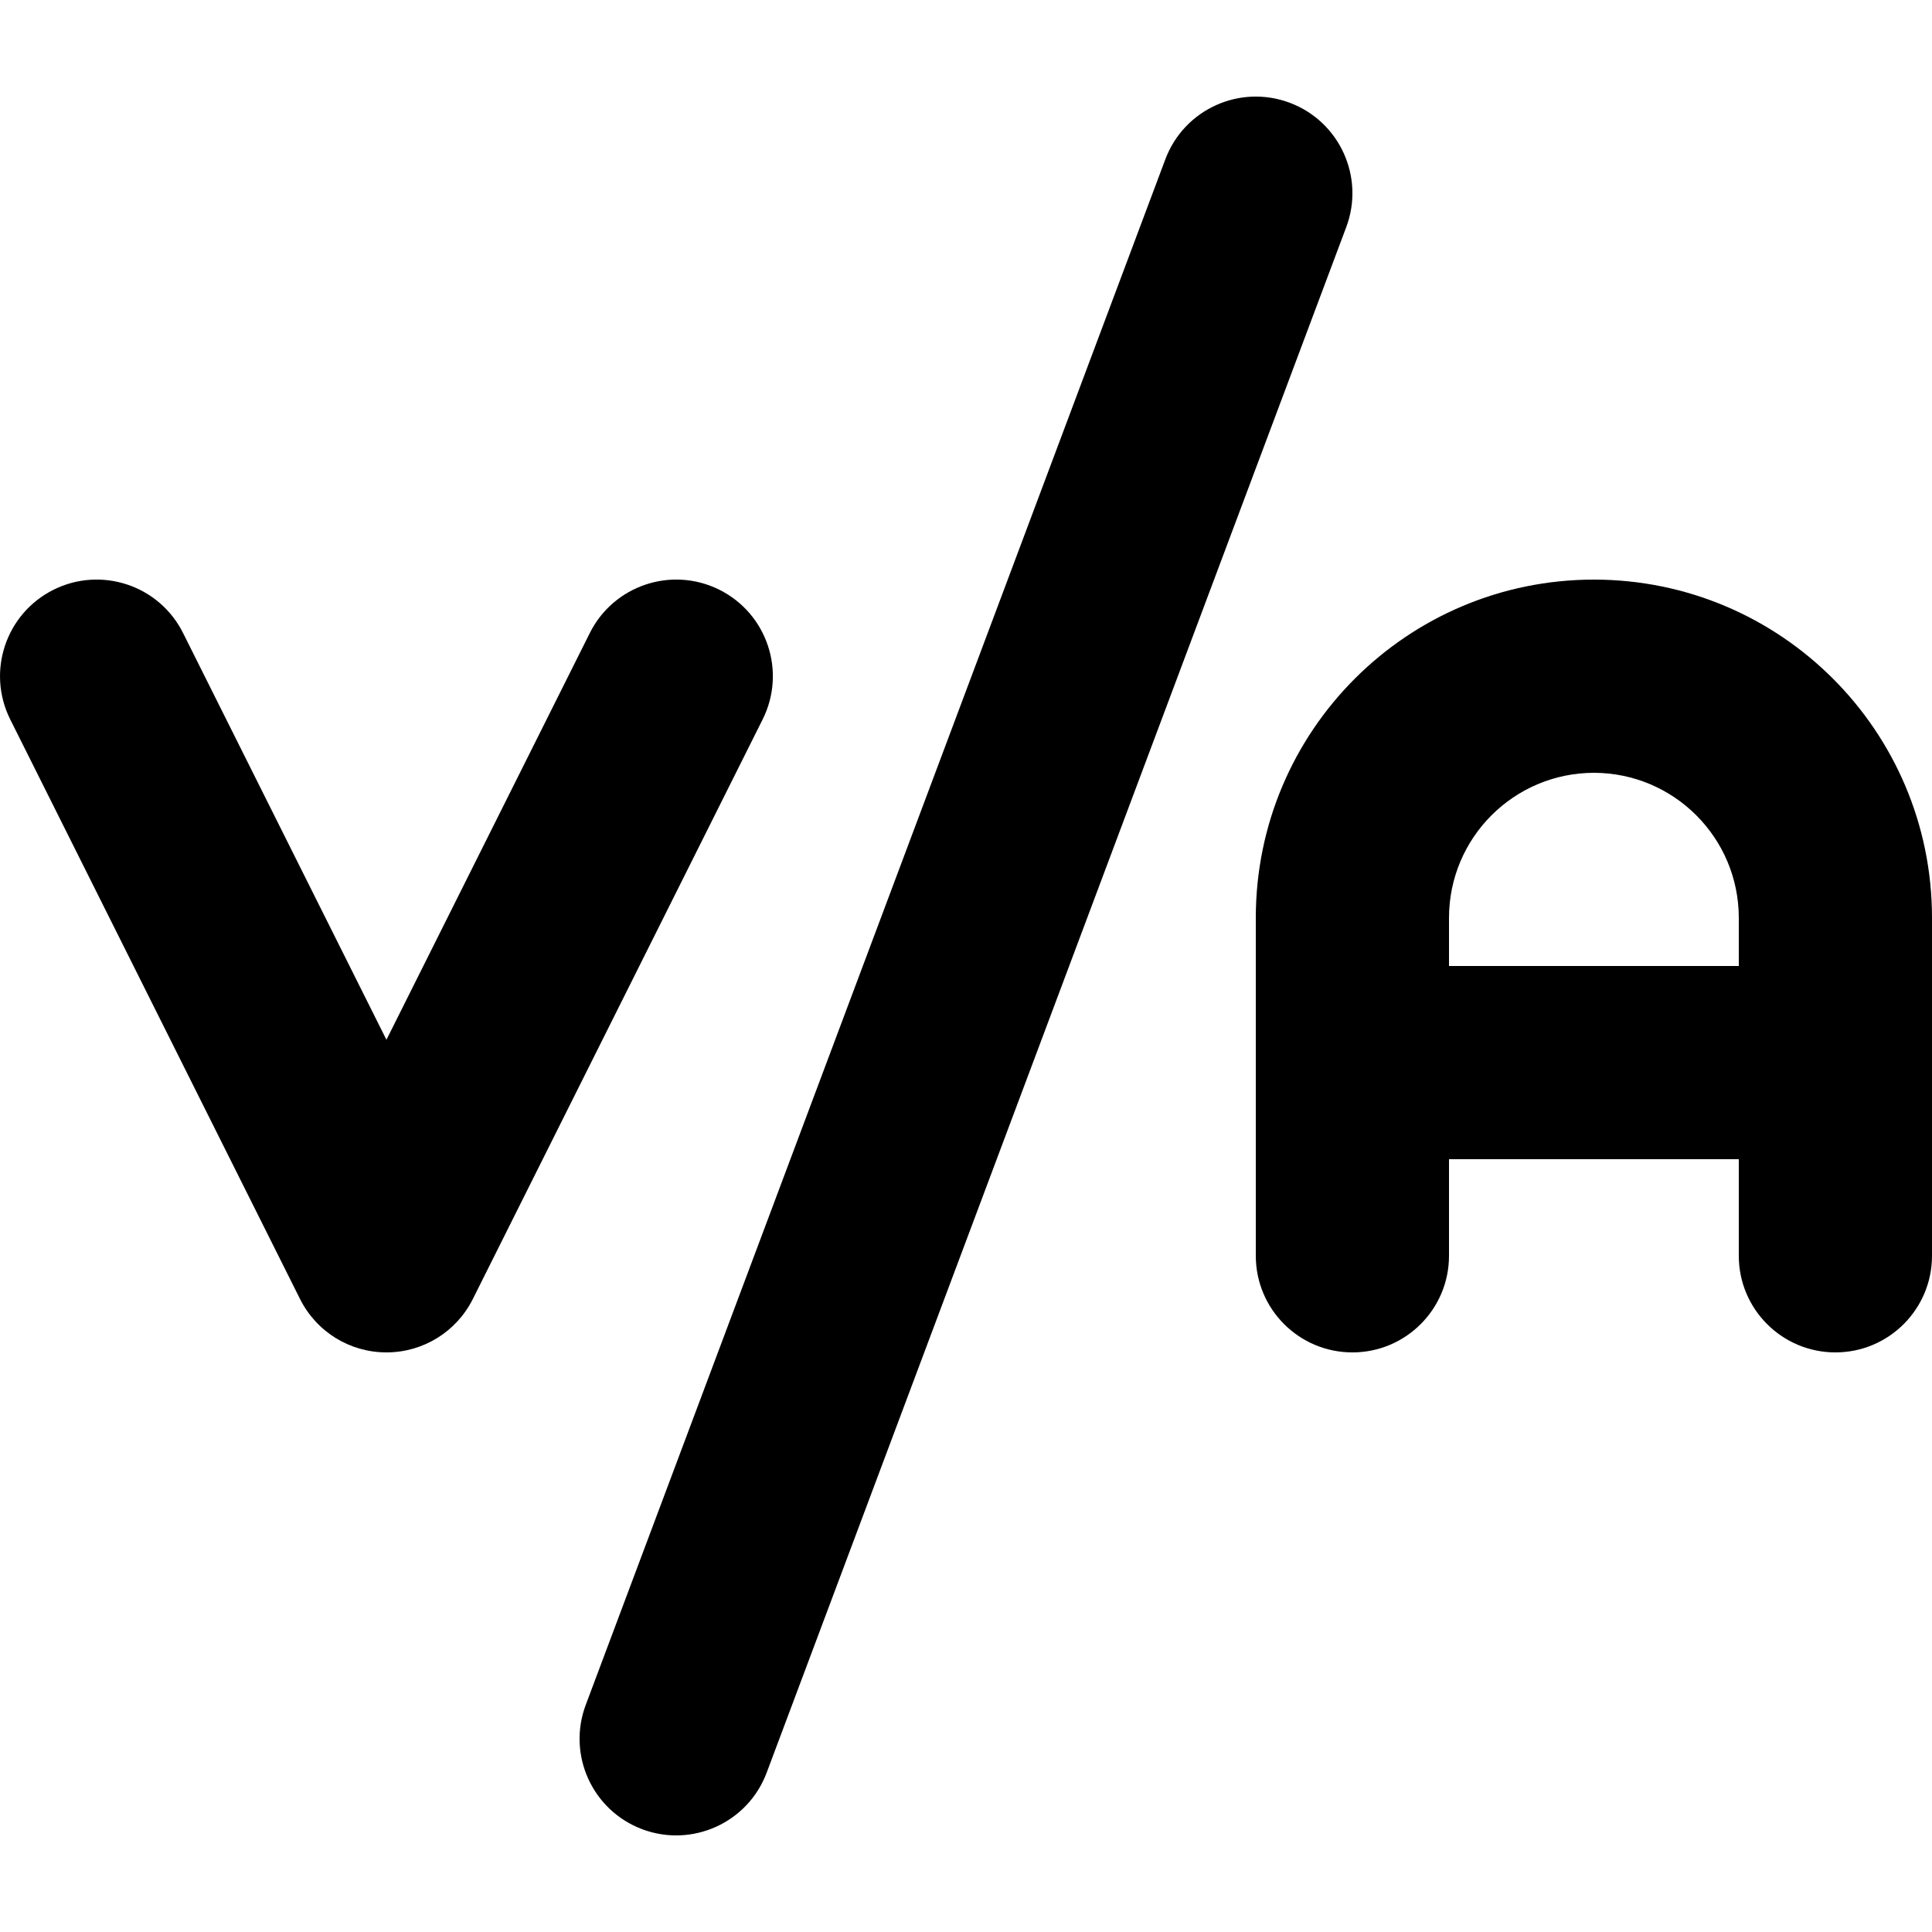
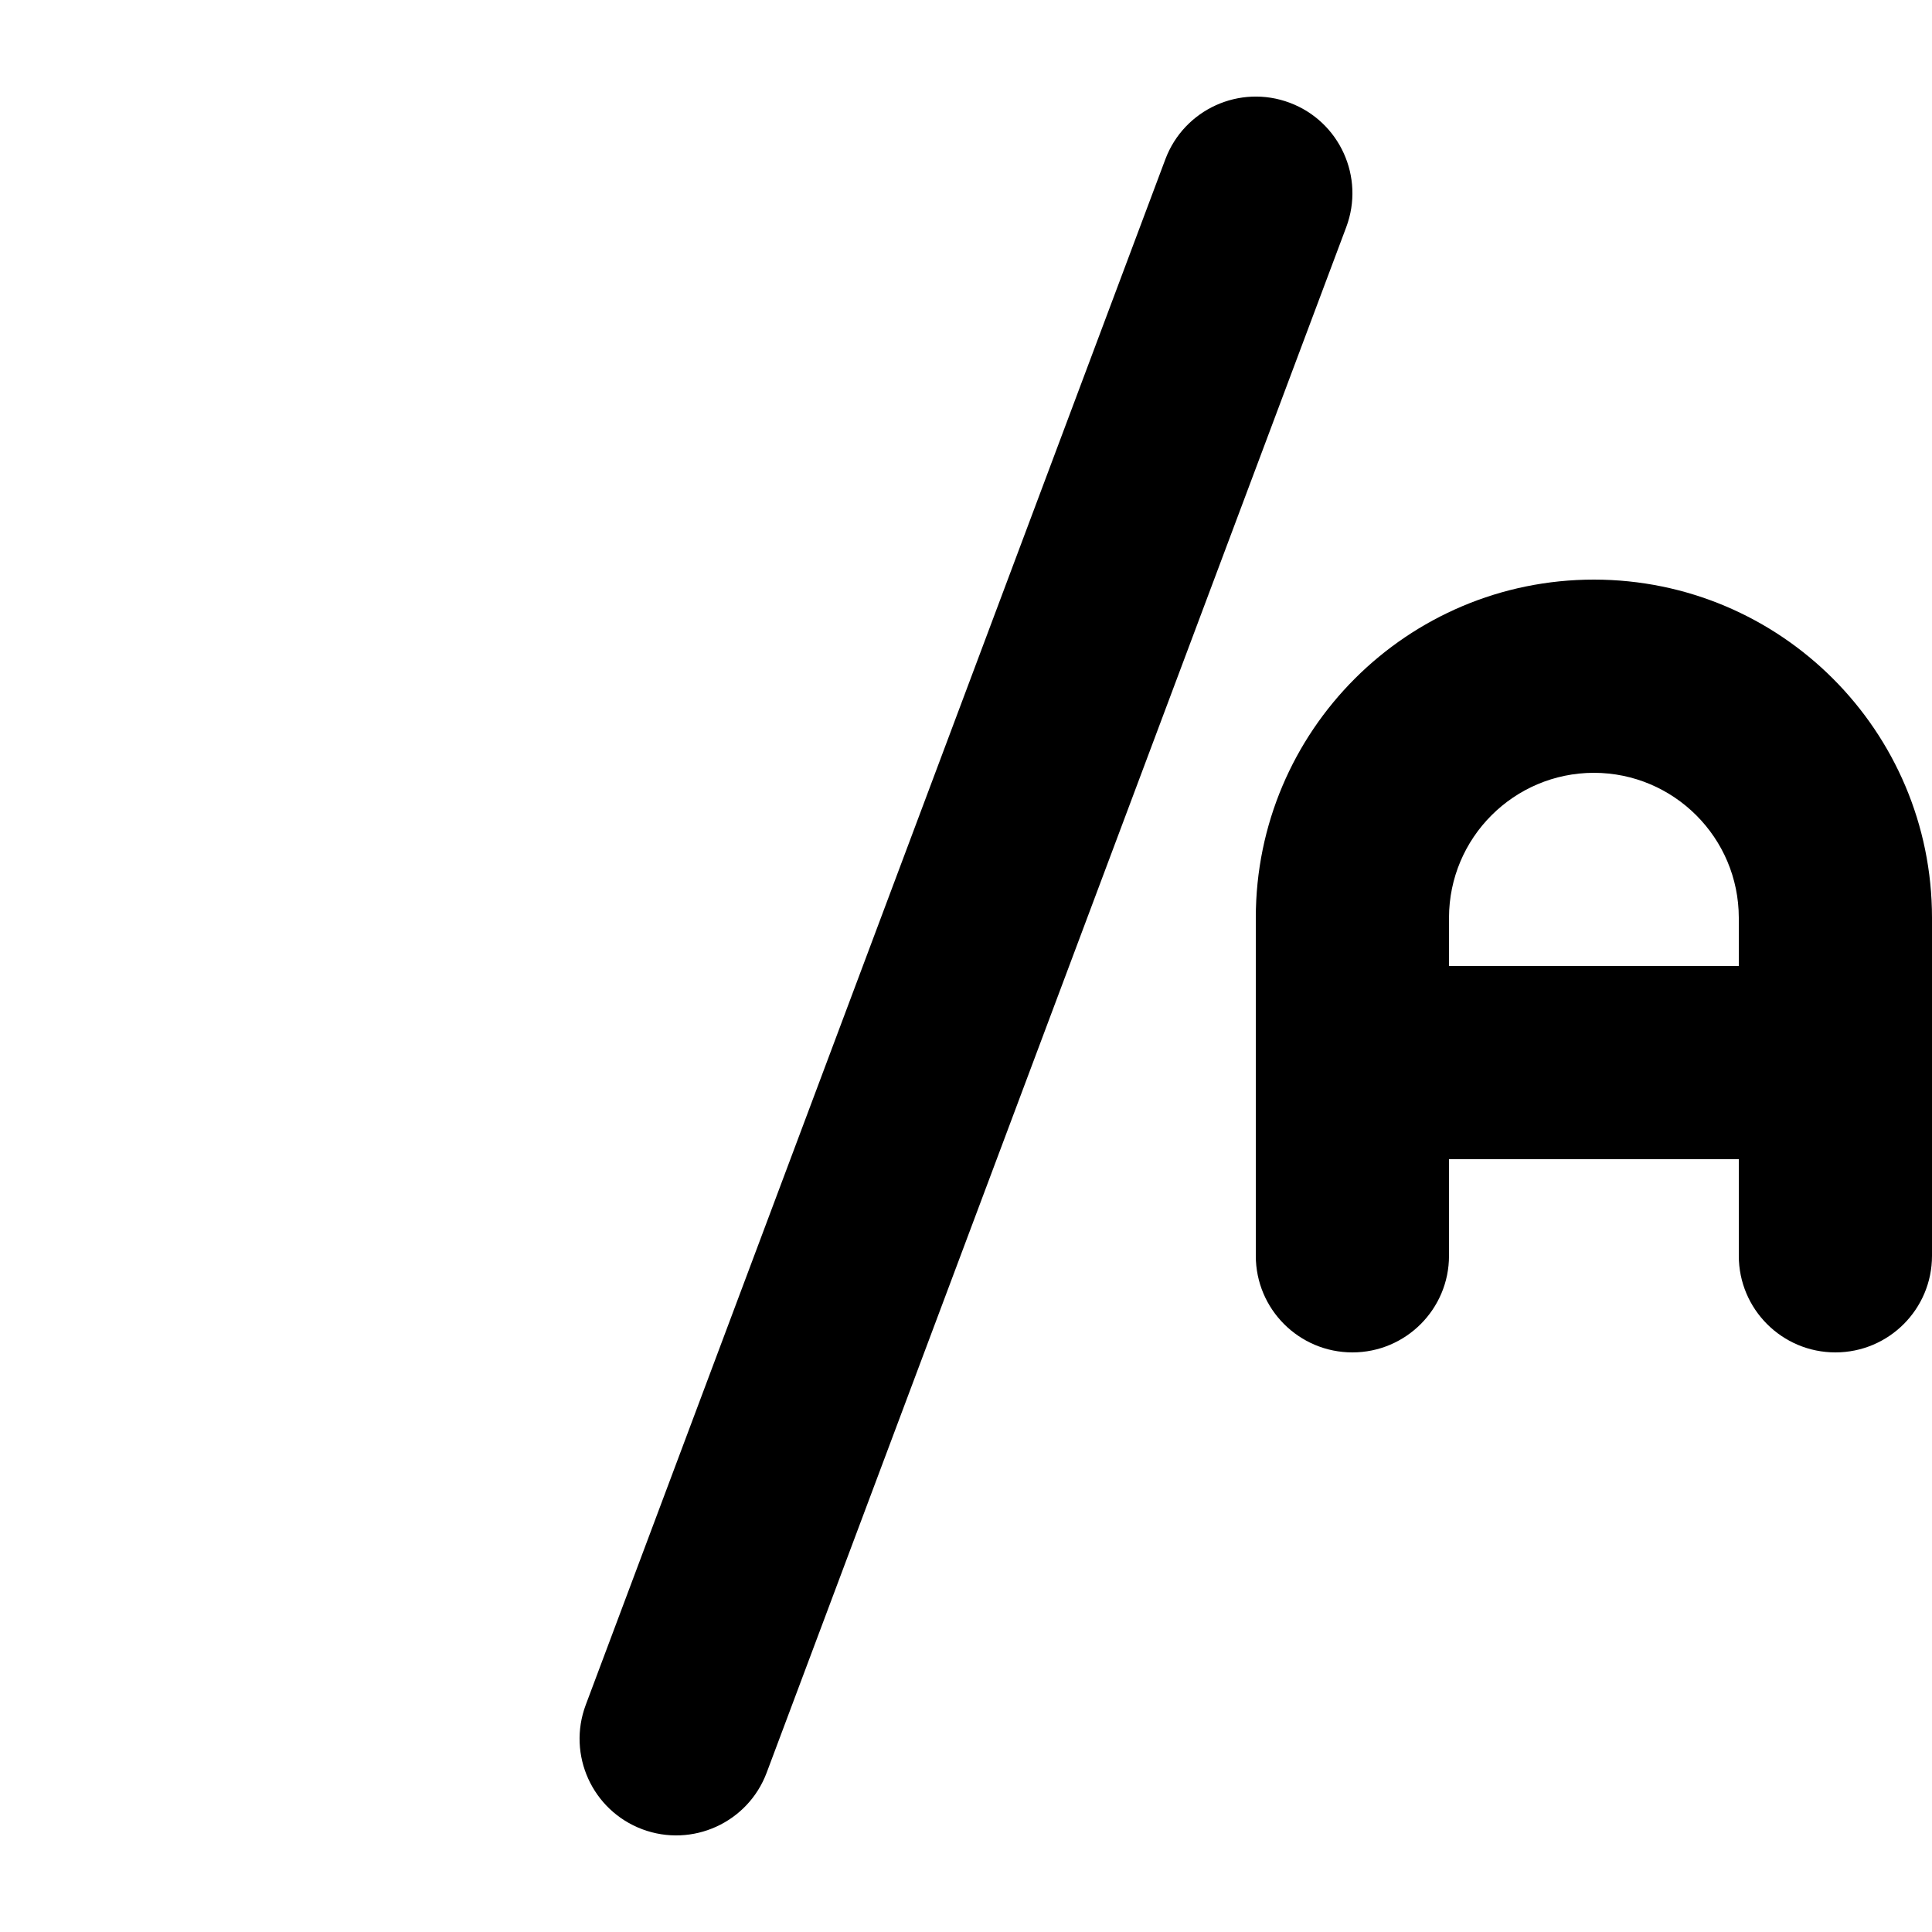
<svg xmlns="http://www.w3.org/2000/svg" version="1.1" id="Layer_1" x="0px" y="0px" viewBox="0 0 512 512" style="enable-background:new 0 0 512 512;" xml:space="preserve">
  <g>
    <path d="M384,332.8v-89.6c0.04-21.2,17.2-38.36,38.4-38.4c21.2,0.04,38.36,17.2,38.4,38.4v89.6c0,14.14,11.46,25.6,25.6,25.6   c14.14,0,25.6-11.46,25.6-25.6l0-89.6c-0.02-49.49-40.1-89.58-89.6-89.6c-49.49,0.02-89.58,40.1-89.6,89.6v89.6   c0,14.14,11.46,25.6,25.6,25.6S384,346.94,384,332.8L384,332.8z M486.4,256h-128c-14.14,0-25.6,11.46-25.6,25.6   c0,14.14,11.46,25.6,25.6,25.6h128c14.14,0,25.6-11.46,25.6-25.6C512,267.46,500.54,256,486.4,256z" />
-     <path d="M2.71,190.65l76.8,153.6c4.35,8.69,13.18,14.15,22.9,14.15c9.72,0,18.55-5.46,22.9-14.15l76.8-153.6   c6.32-12.65,1.2-28.02-11.45-34.35c-12.65-6.32-28.02-1.2-34.35,11.45l-53.9,107.8l-53.9-107.8c-6.32-12.65-21.7-17.77-34.35-11.45   C1.51,162.63-3.61,178,2.71,190.65L2.71,190.65z" />
    <path d="M203.17,469.79l153.6-409.6c4.96-13.24-1.74-27.99-14.98-32.96c-13.24-4.96-27.99,1.74-32.96,14.98l-153.6,409.6   c-4.96,13.24,1.74,27.99,14.98,32.96C183.45,489.73,198.21,483.02,203.17,469.79" />
  </g>
</svg>